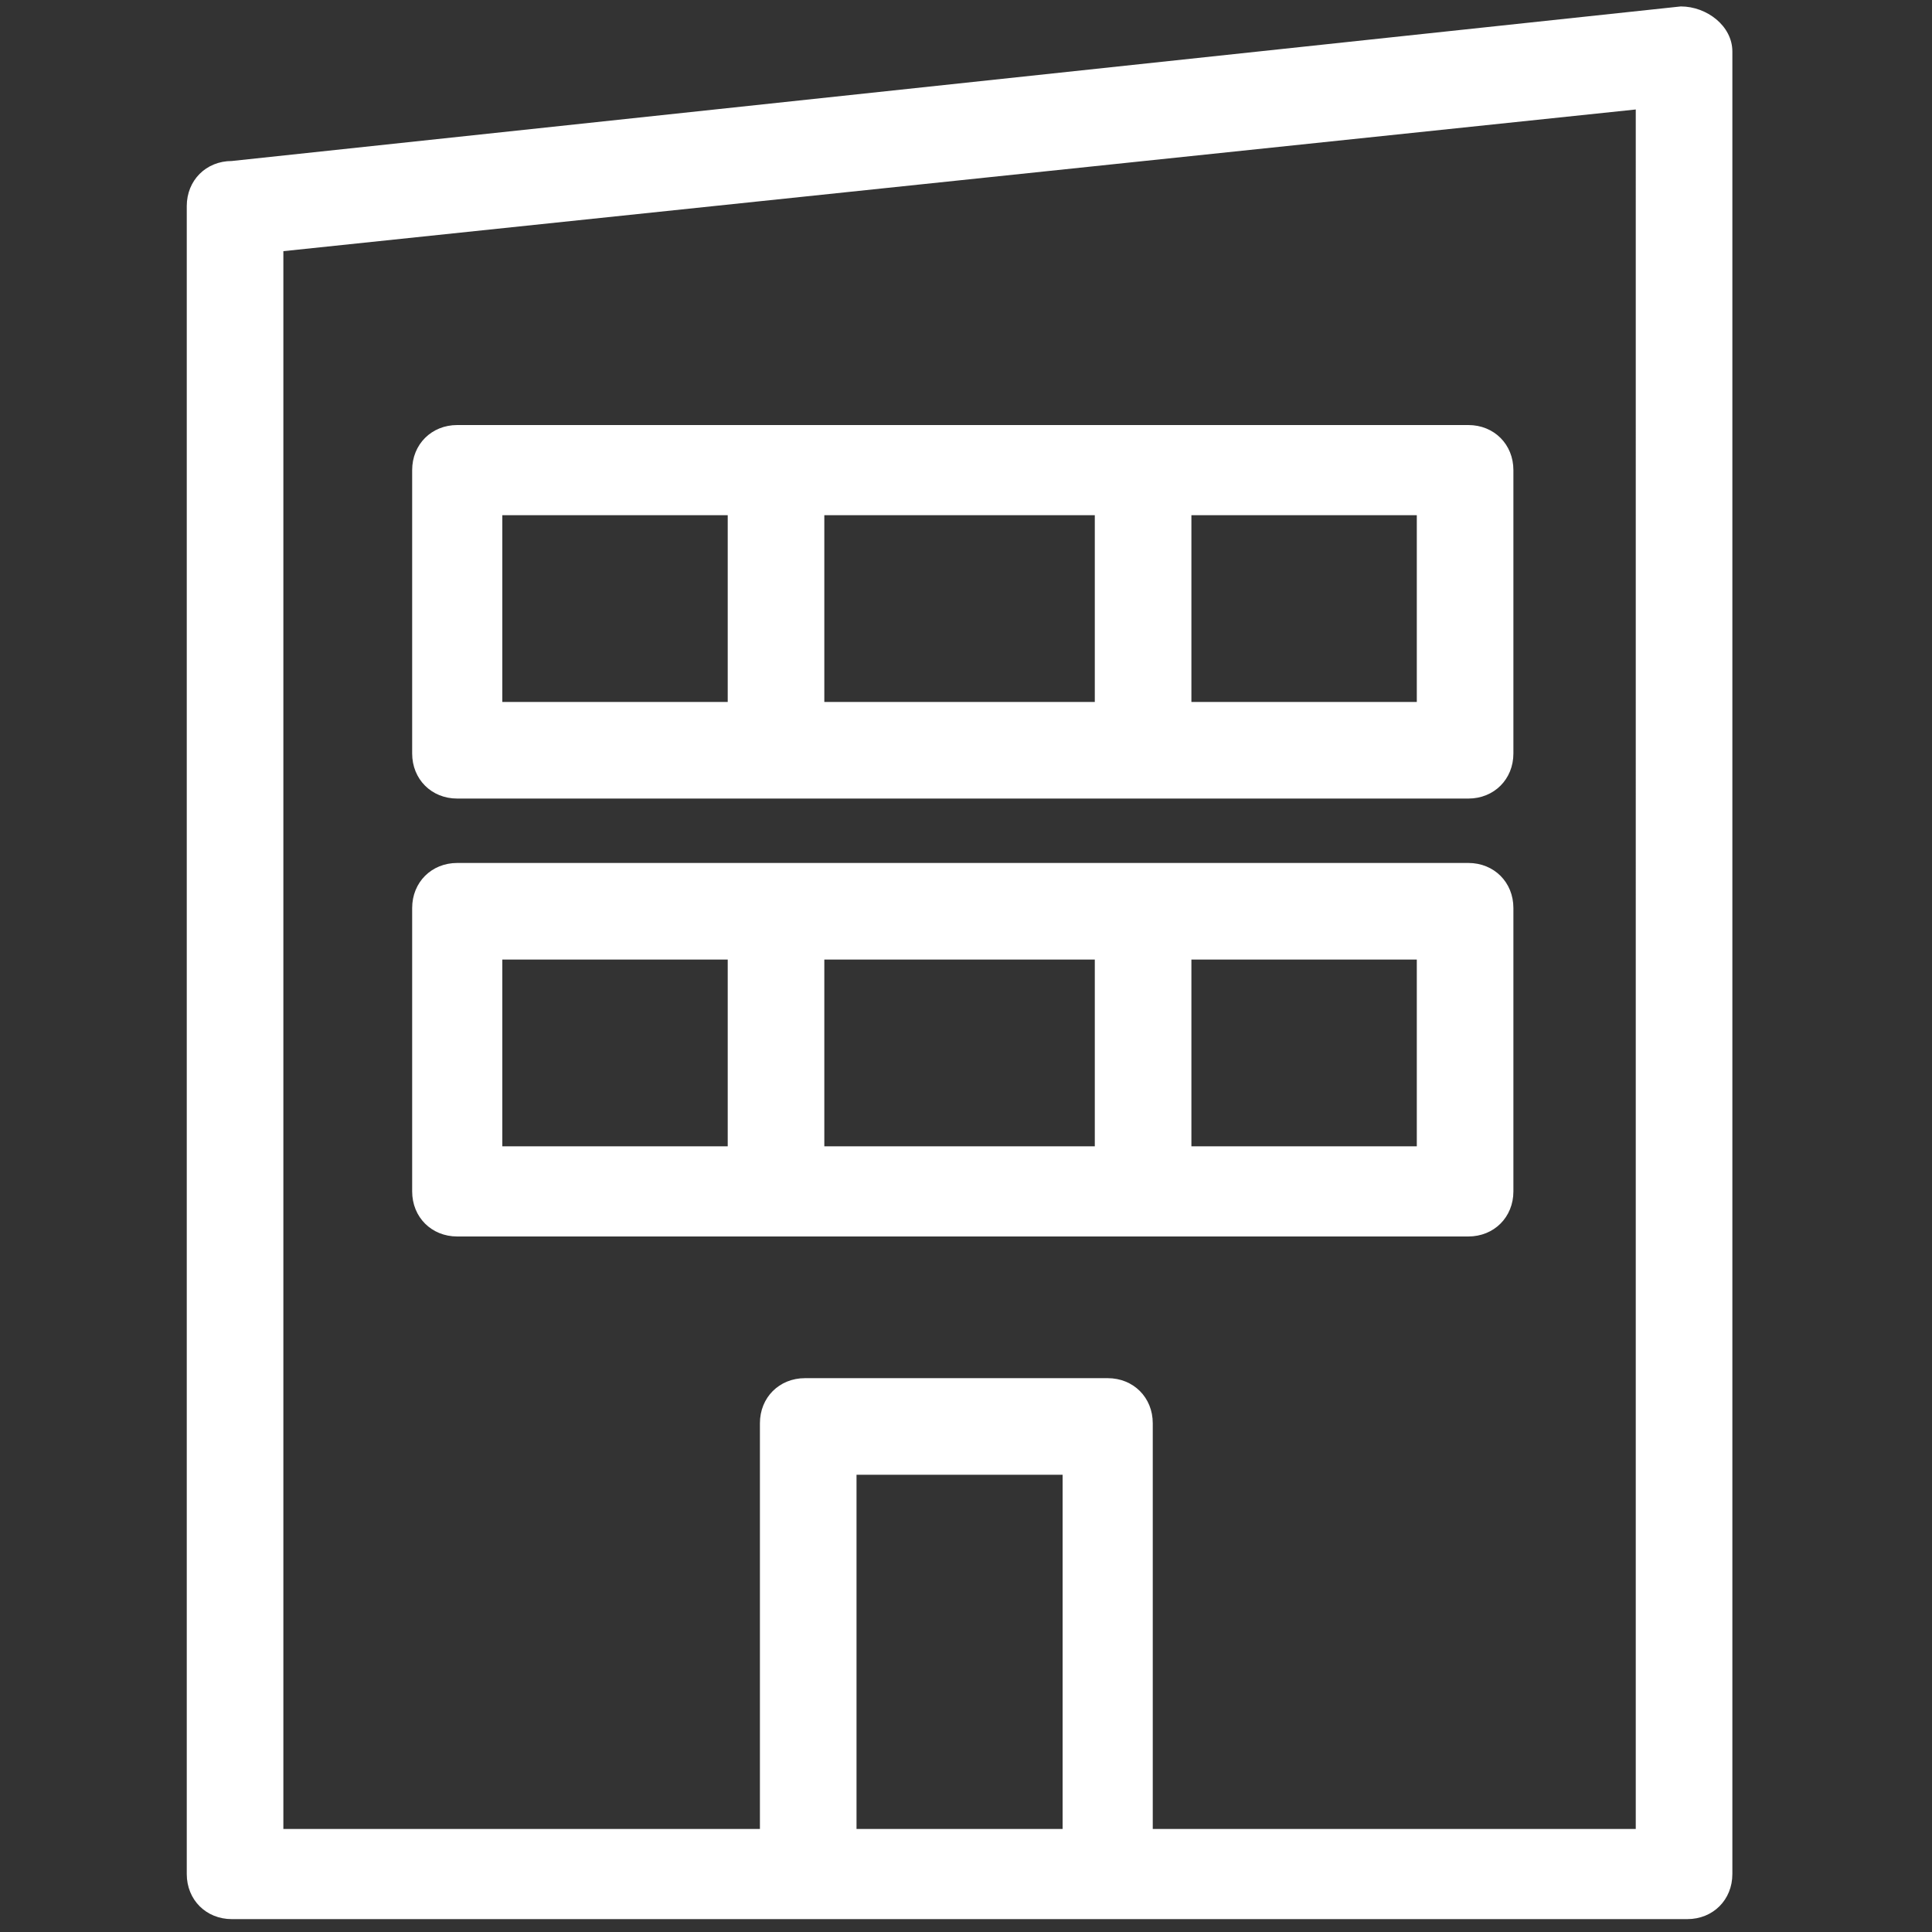
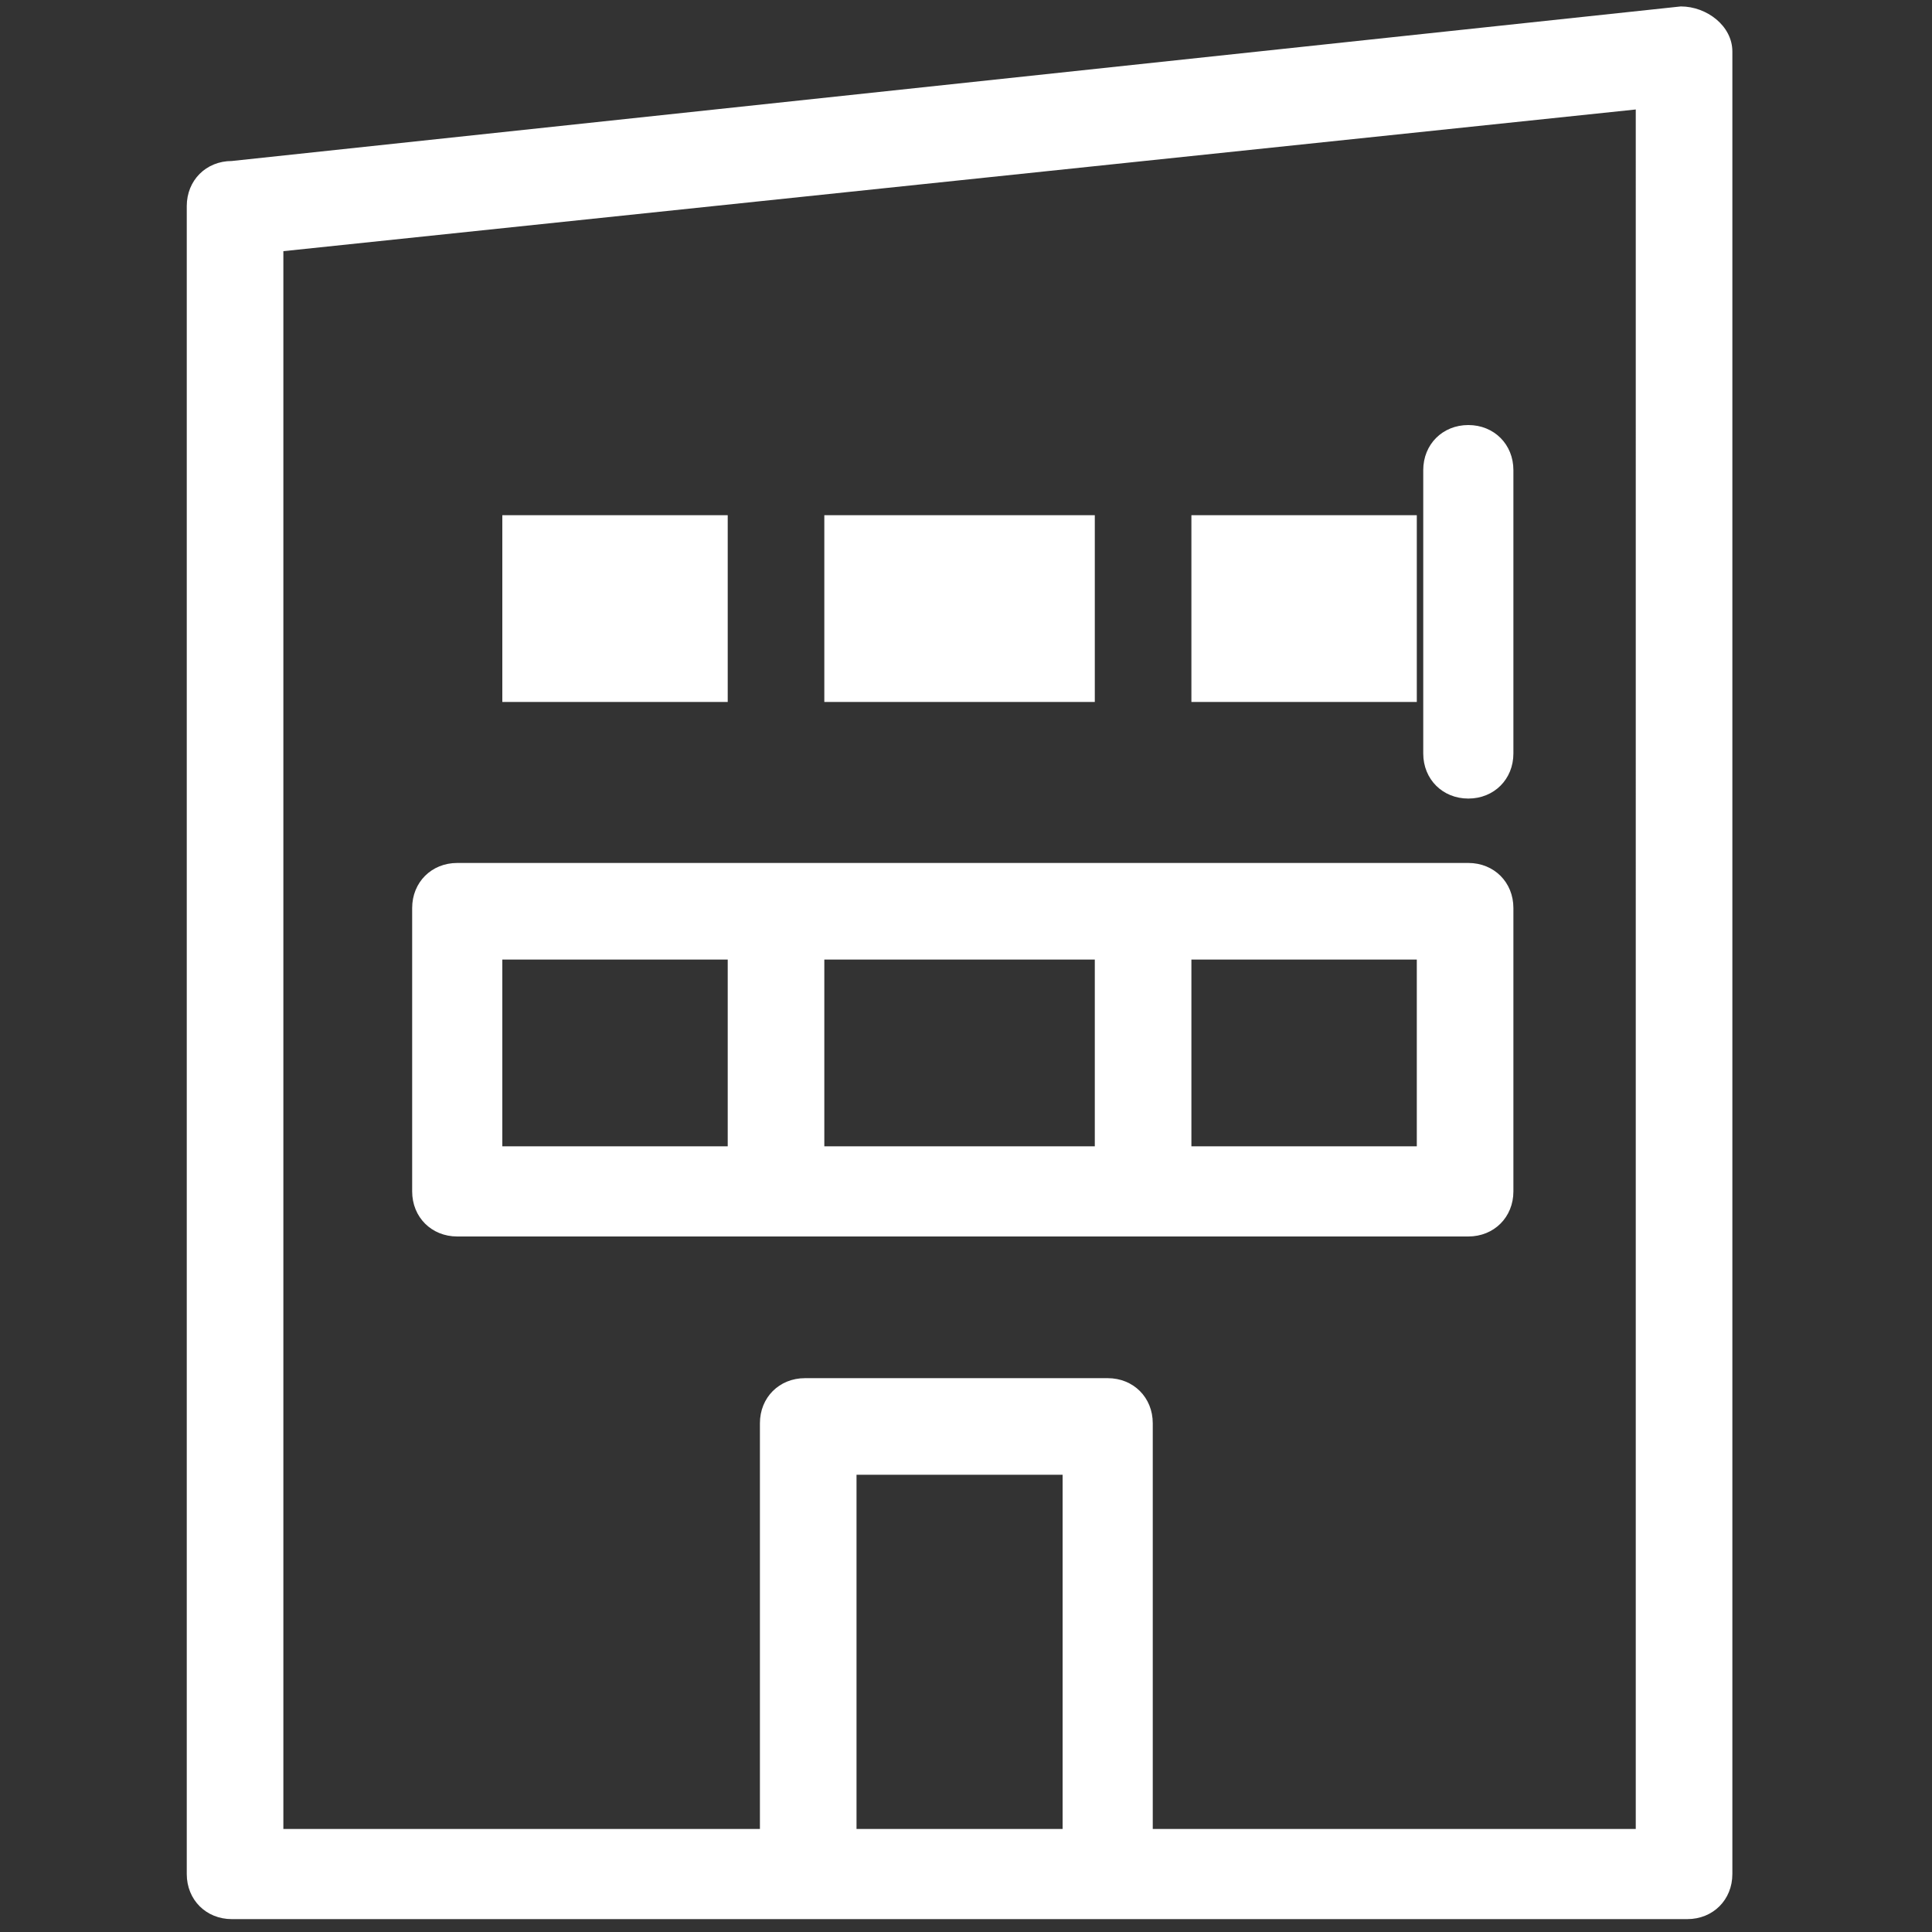
<svg xmlns="http://www.w3.org/2000/svg" version="1.1" viewBox="0 0 30 30">
  <rect x="0" y="0" width="30" height="30" fill="#333333" stroke="none" />
  <defs>
    <style>
      .cls-1 {
        fill: #fff;
      }
    </style>
  </defs>
  <g>
    <g id="Ebene_1">
      <g id="Ebene_1-2" data-name="Ebene_1">
        <g id="Ebene_1-2">
-           <polygon class="cls-1" points="11.8 2.4 11.8 2.4 11.8 2.4 11.8 2.4" />
-           <path class="cls-1" d="M11.8,28.4v-6.3c0-.4.3-.7.7-.7h4.7c.4,0,.7.3.7.7v6.3h7.5V1.7L4.4,3.9v24.5h7.5,0ZM16.5,22.9h-3.2v5.5h3.2v-5.5ZM7.1,13.4h15.7c.4,0,.7.3.7.7v4.4c0,.4-.3.7-.7.7H7.1c-.4,0-.7-.3-.7-.7v-4.4c0-.4.3-.7.7-.7M7.1,6.6h15.7c.4,0,.7.3.7.7v4.4c0,.4-.3.7-.7.7H7.1c-.4,0-.7-.3-.7-.7v-4.4c0-.4.3-.7.7-.7M18.5,17.8h3.5v-2.9h-3.5v2.9ZM18.5,10.9h3.5v-2.9h-3.5v2.9ZM11.3,14.9h-3.5v2.9h3.5v-2.9ZM12.8,17.8h4.2v-2.9h-4.2v2.9ZM11.3,8h-3.5v2.9h3.5s0-2.9,0-2.9ZM12.8,10.9h4.2v-2.9h-4.2v2.9ZM3.6,2.5L26.1.1c.4,0,.8.3.8.7v28.3c0,.4-.3.7-.7.7H3.6c-.4,0-.7-.3-.7-.7V3.2c0-.4.3-.7.7-.7" />
+           <path class="cls-1" d="M11.8,28.4v-6.3c0-.4.3-.7.7-.7h4.7c.4,0,.7.3.7.7v6.3h7.5V1.7L4.4,3.9v24.5h7.5,0ZM16.5,22.9h-3.2v5.5h3.2v-5.5ZM7.1,13.4h15.7c.4,0,.7.3.7.7v4.4c0,.4-.3.7-.7.7H7.1c-.4,0-.7-.3-.7-.7v-4.4c0-.4.3-.7.7-.7M7.1,6.6h15.7c.4,0,.7.3.7.7v4.4c0,.4-.3.7-.7.7c-.4,0-.7-.3-.7-.7v-4.4c0-.4.3-.7.7-.7M18.5,17.8h3.5v-2.9h-3.5v2.9ZM18.5,10.9h3.5v-2.9h-3.5v2.9ZM11.3,14.9h-3.5v2.9h3.5v-2.9ZM12.8,17.8h4.2v-2.9h-4.2v2.9ZM11.3,8h-3.5v2.9h3.5s0-2.9,0-2.9ZM12.8,10.9h4.2v-2.9h-4.2v2.9ZM3.6,2.5L26.1.1c.4,0,.8.3.8.7v28.3c0,.4-.3.7-.7.7H3.6c-.4,0-.7-.3-.7-.7V3.2c0-.4.3-.7.7-.7" />
        </g>
      </g>
    </g>
  </g>
</svg>